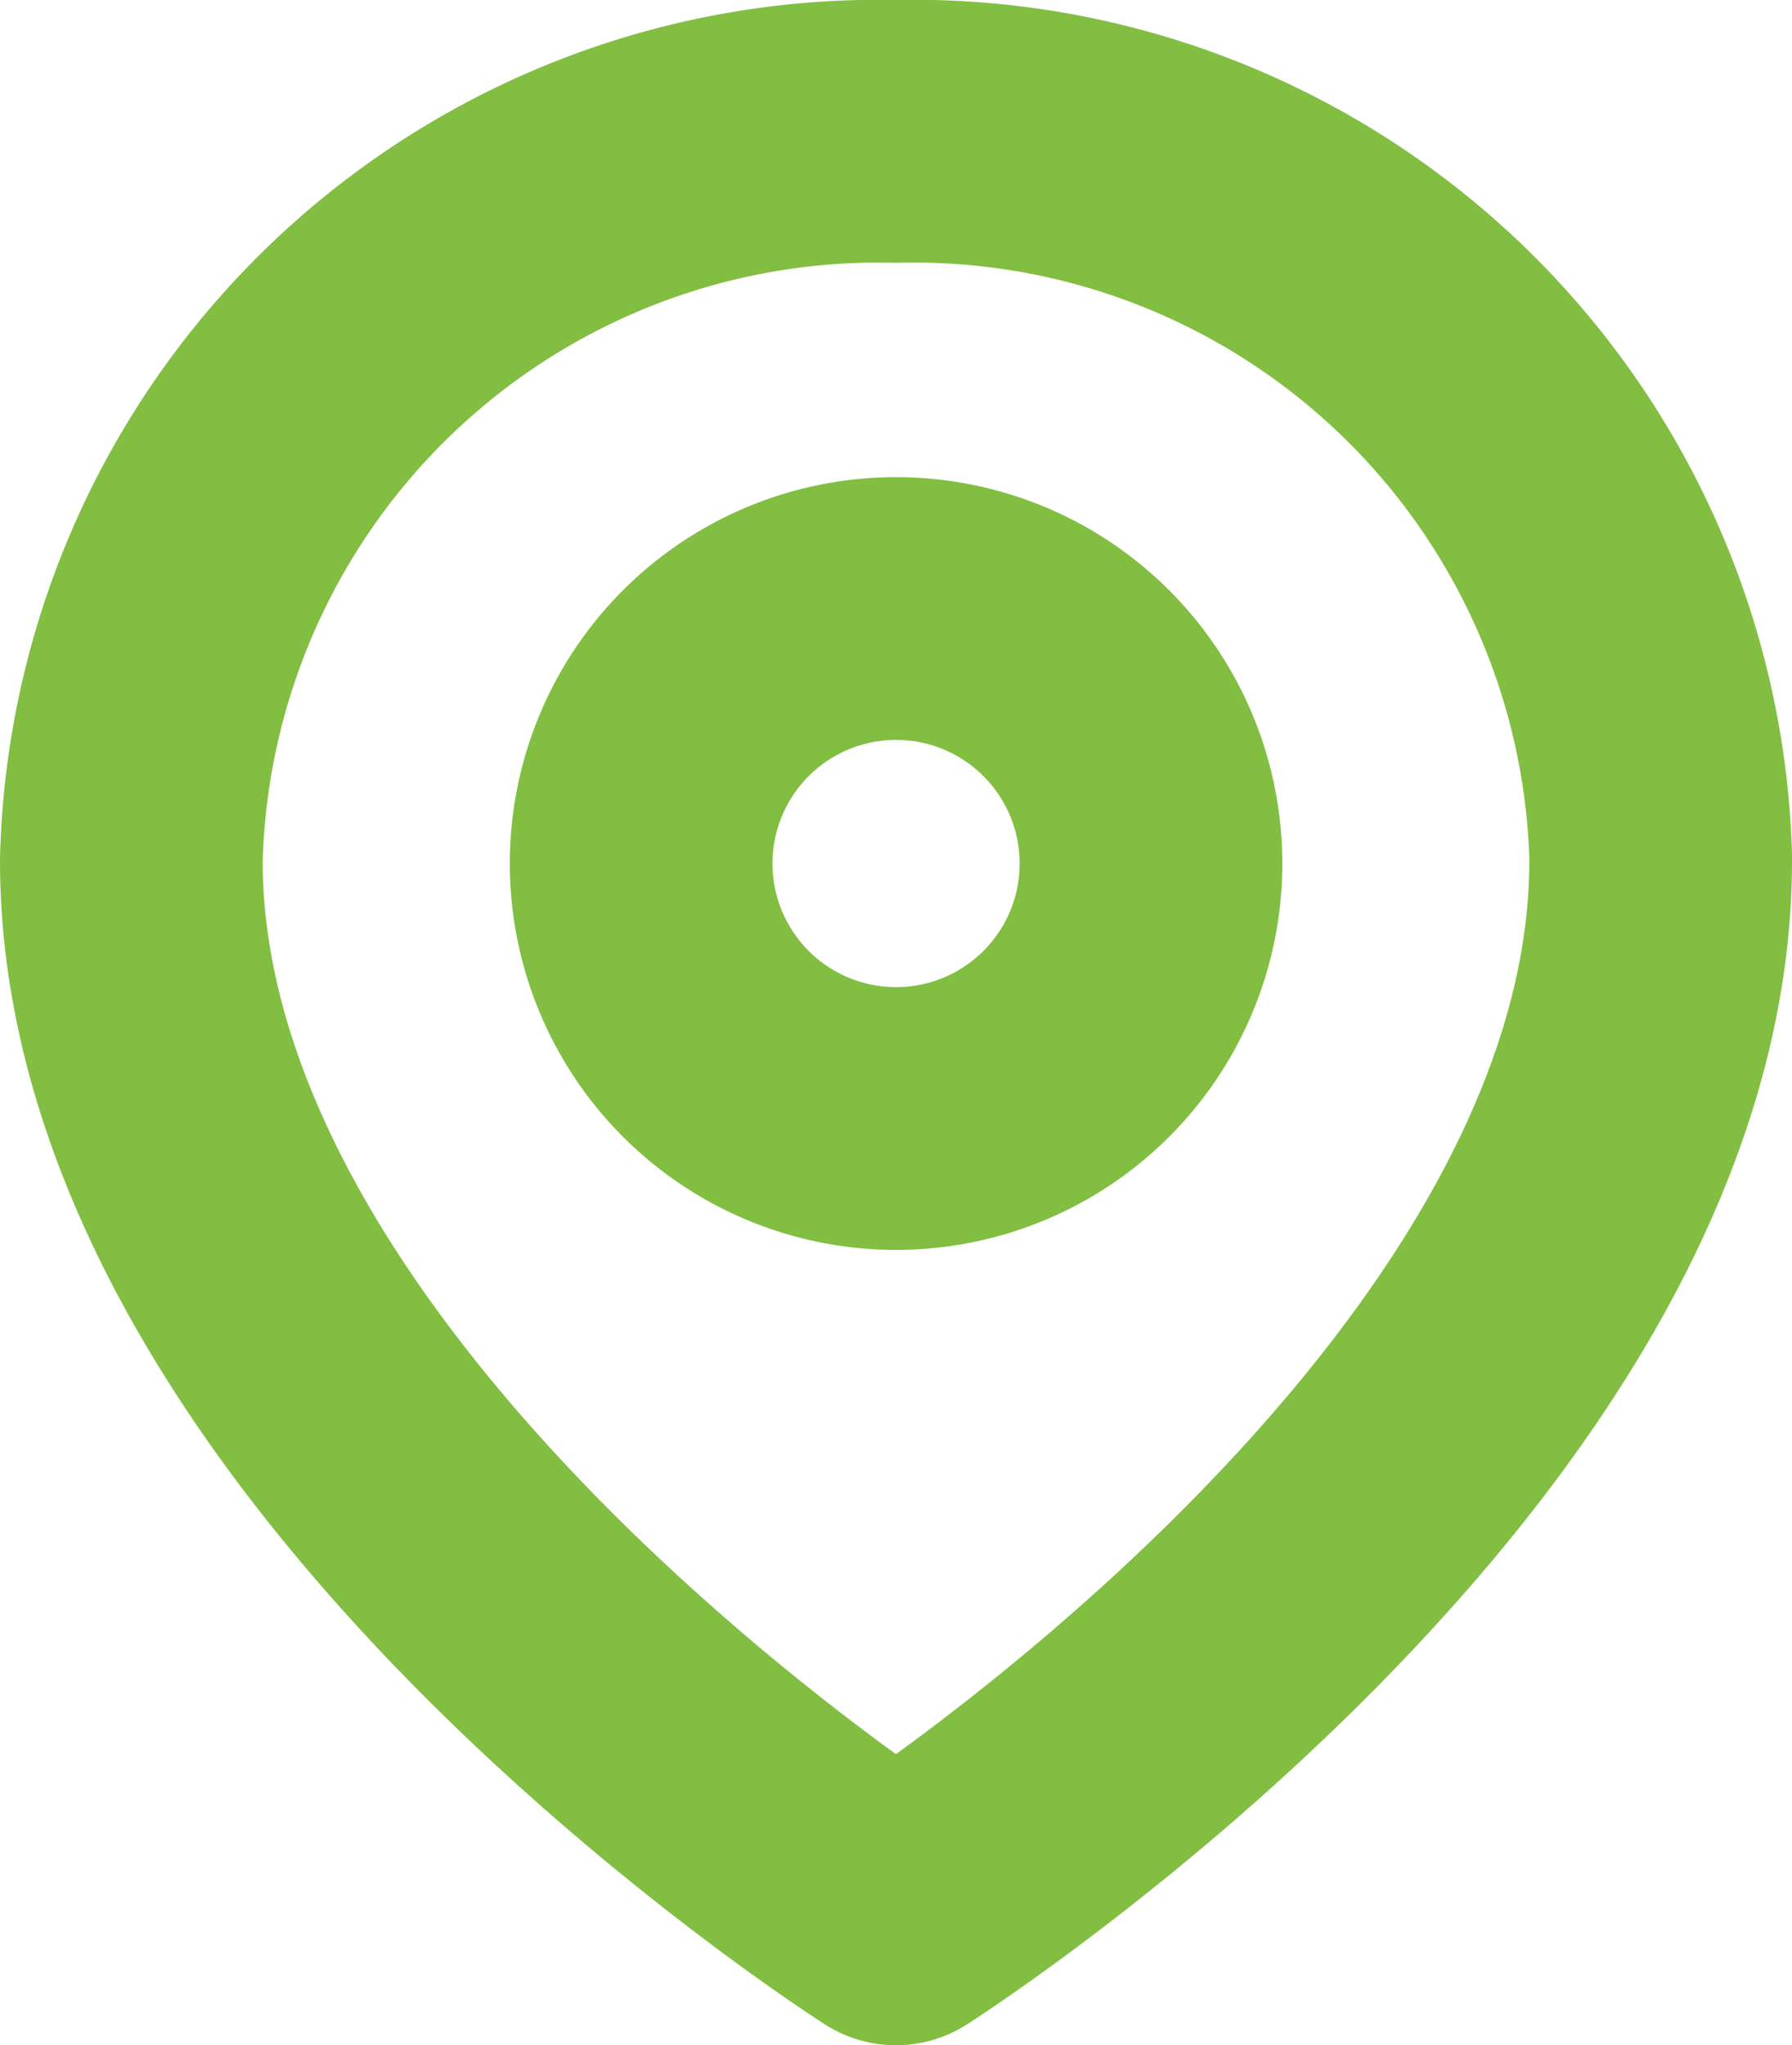
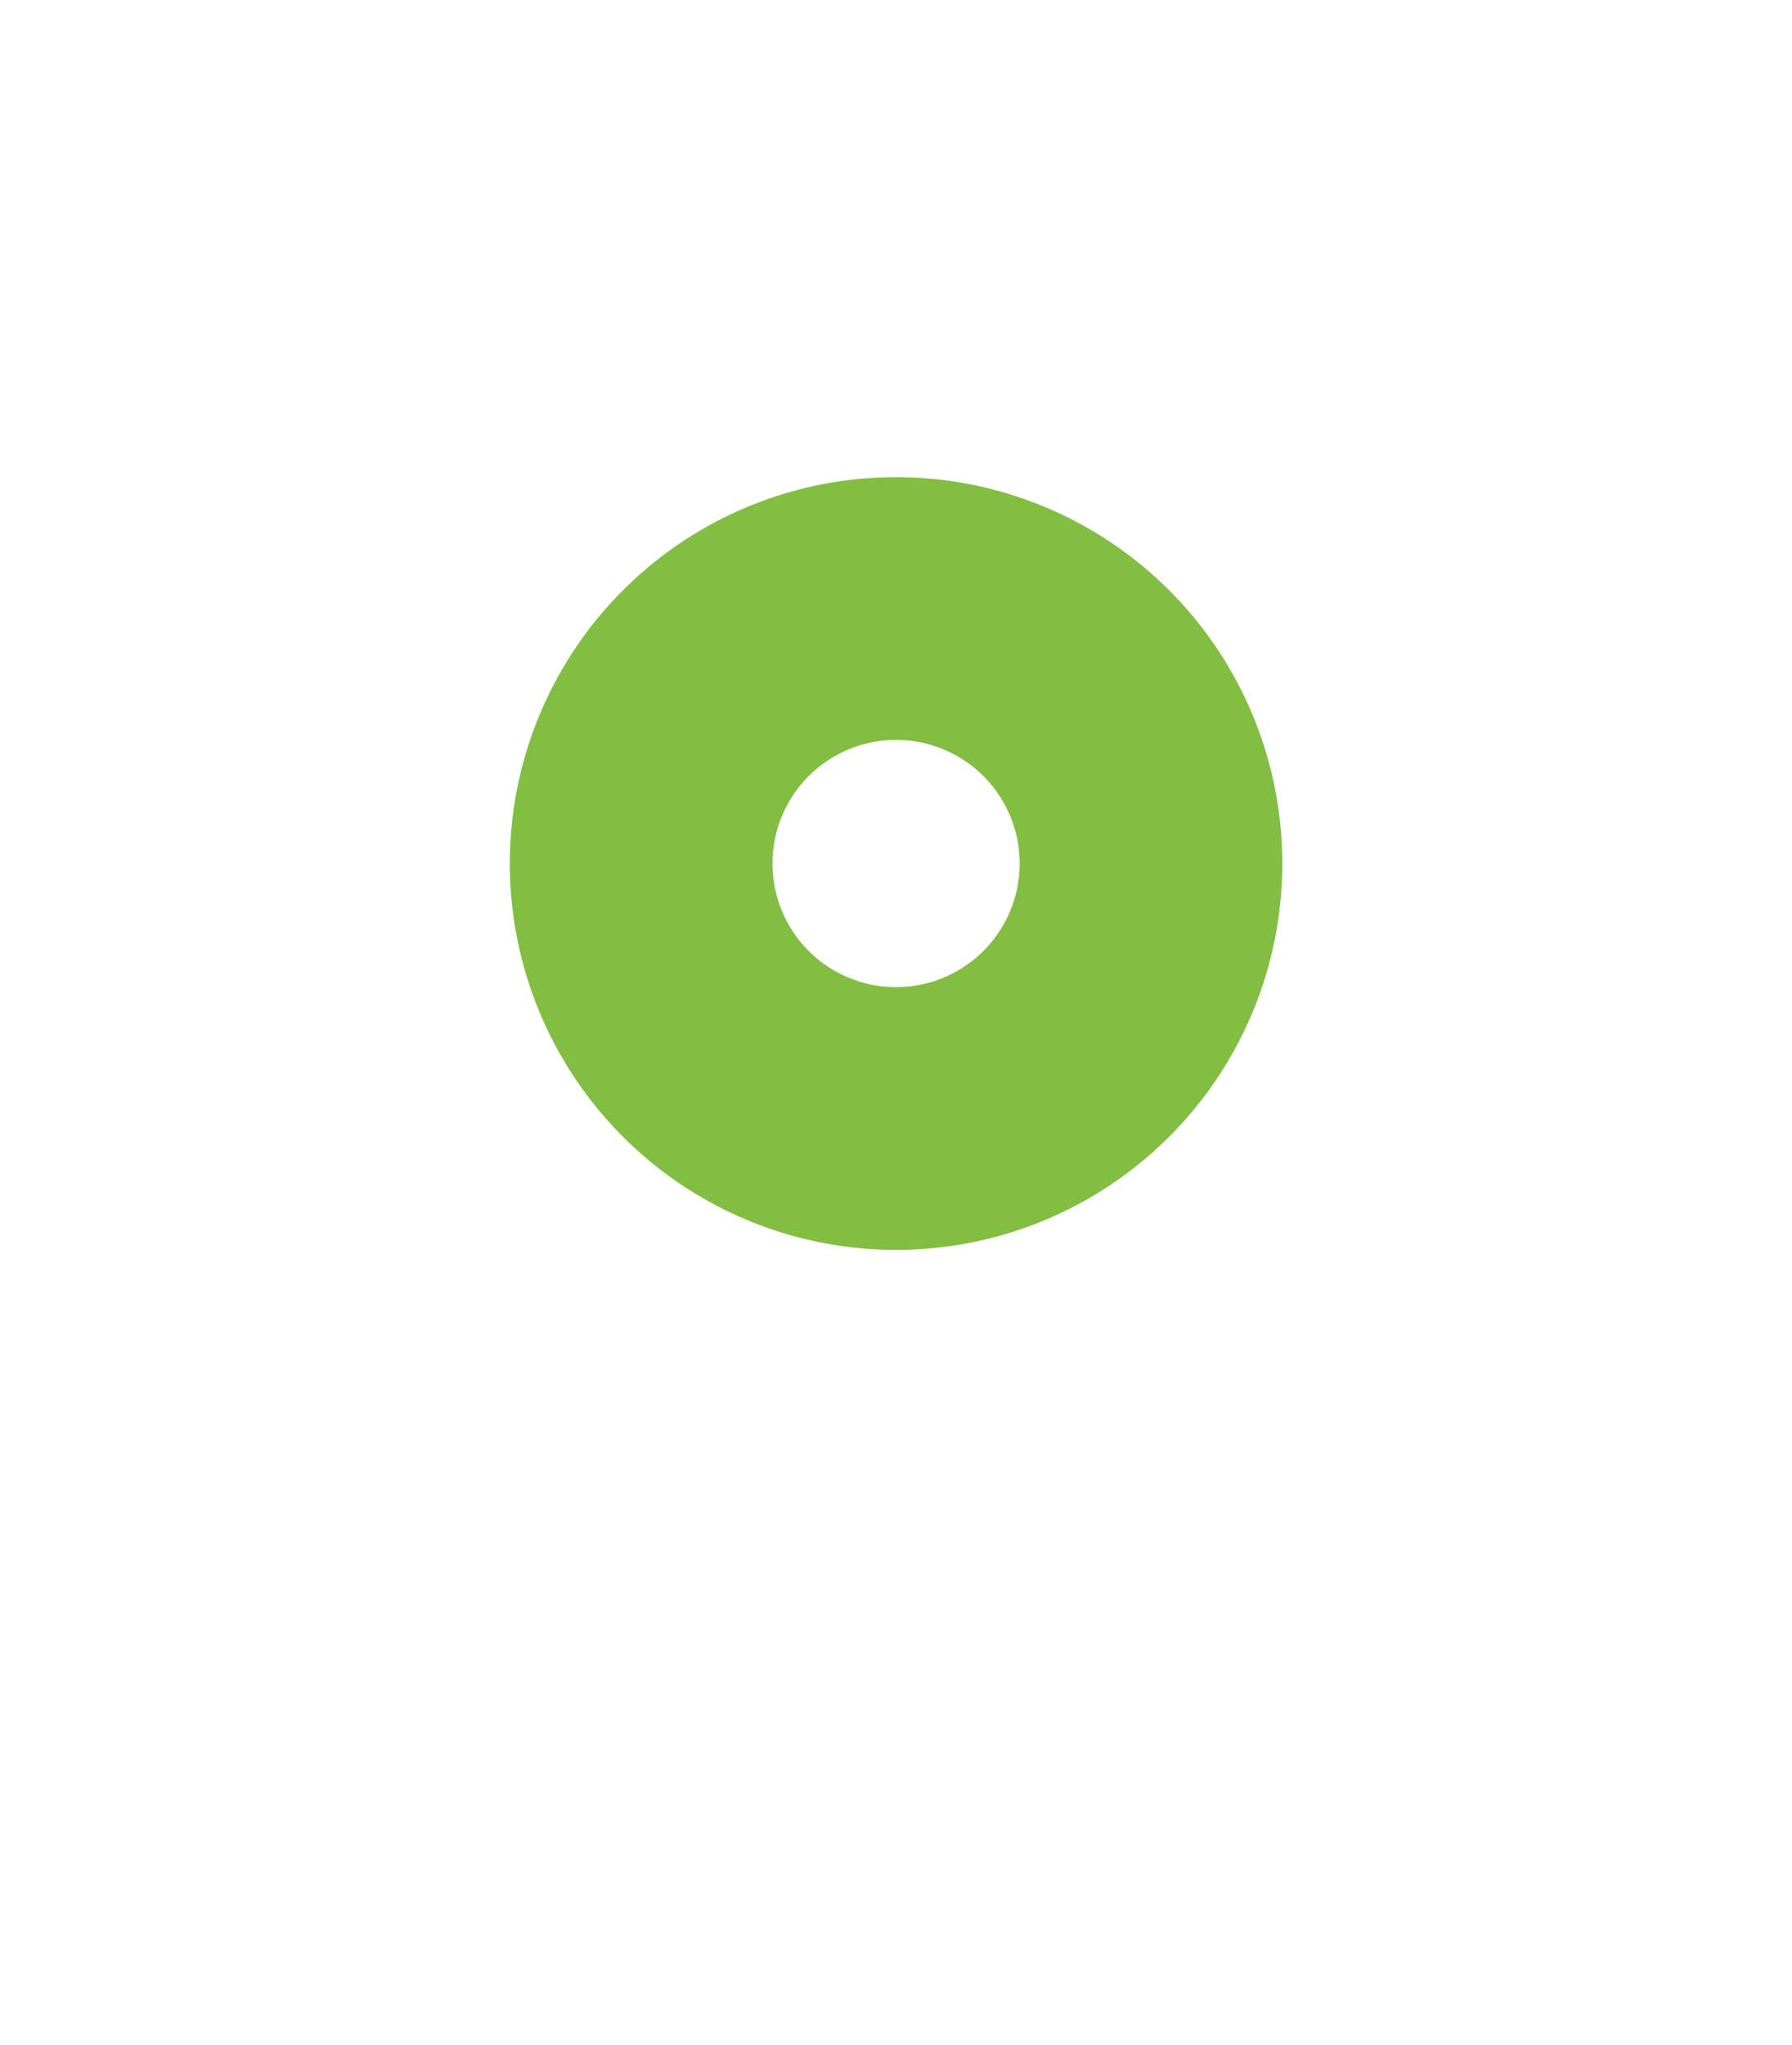
<svg xmlns="http://www.w3.org/2000/svg" width="13.645" height="15.568" viewBox="0 0 13.645 15.568">
  <g id="Icon_feather-map-pin" data-name="Icon feather-map-pin" transform="translate(1 1)">
-     <path id="Path_4318" data-name="Path 4318" d="M16.145,7.051c0,4.317-5.823,8.017-5.823,8.017S4.5,11.368,4.5,7.051A5.691,5.691,0,0,1,10.323,1.5a5.691,5.691,0,0,1,5.823,5.551Z" transform="translate(-4.5 -1.5)" fill="none" stroke="#81be41" stroke-linecap="round" stroke-linejoin="round" stroke-width="2" />
    <path id="Path_4319" data-name="Path 4319" d="M17.382,12.441A1.941,1.941,0,1,1,15.441,10.5,1.941,1.941,0,0,1,17.382,12.441Z" transform="translate(-9.618 -6.868)" fill="none" stroke="#81be41" stroke-linecap="round" stroke-linejoin="round" stroke-width="2" />
  </g>
</svg>